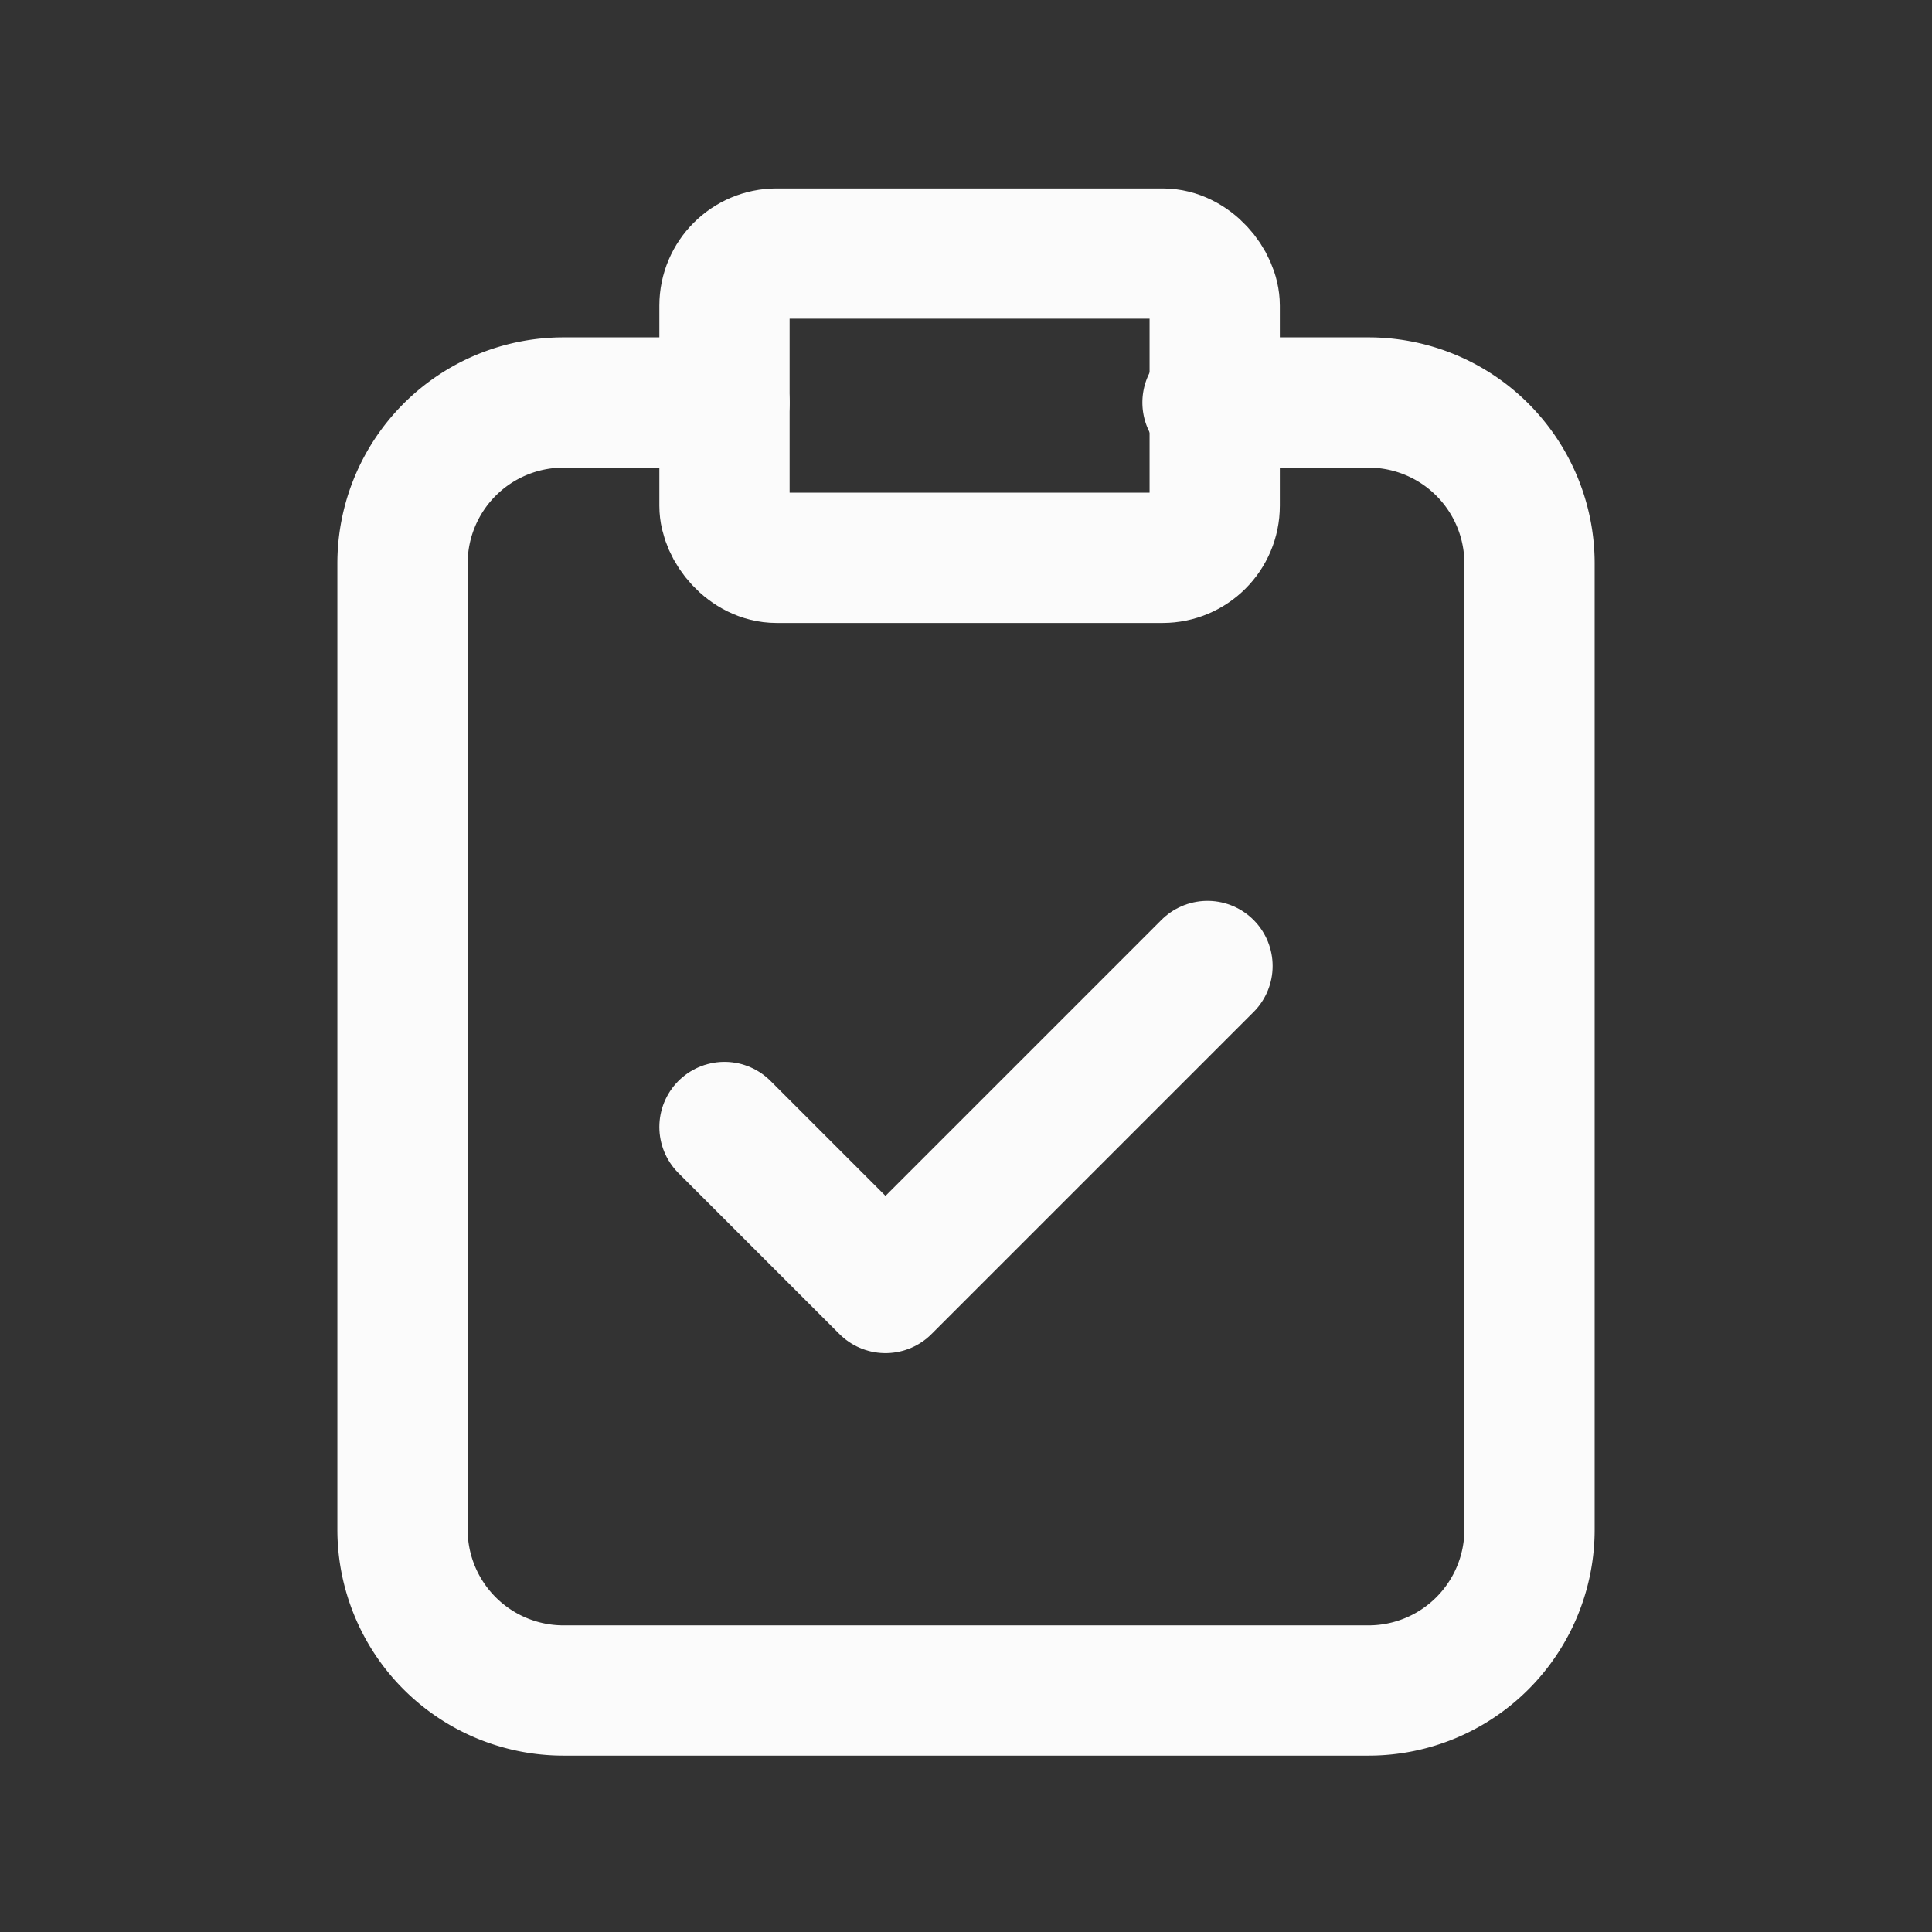
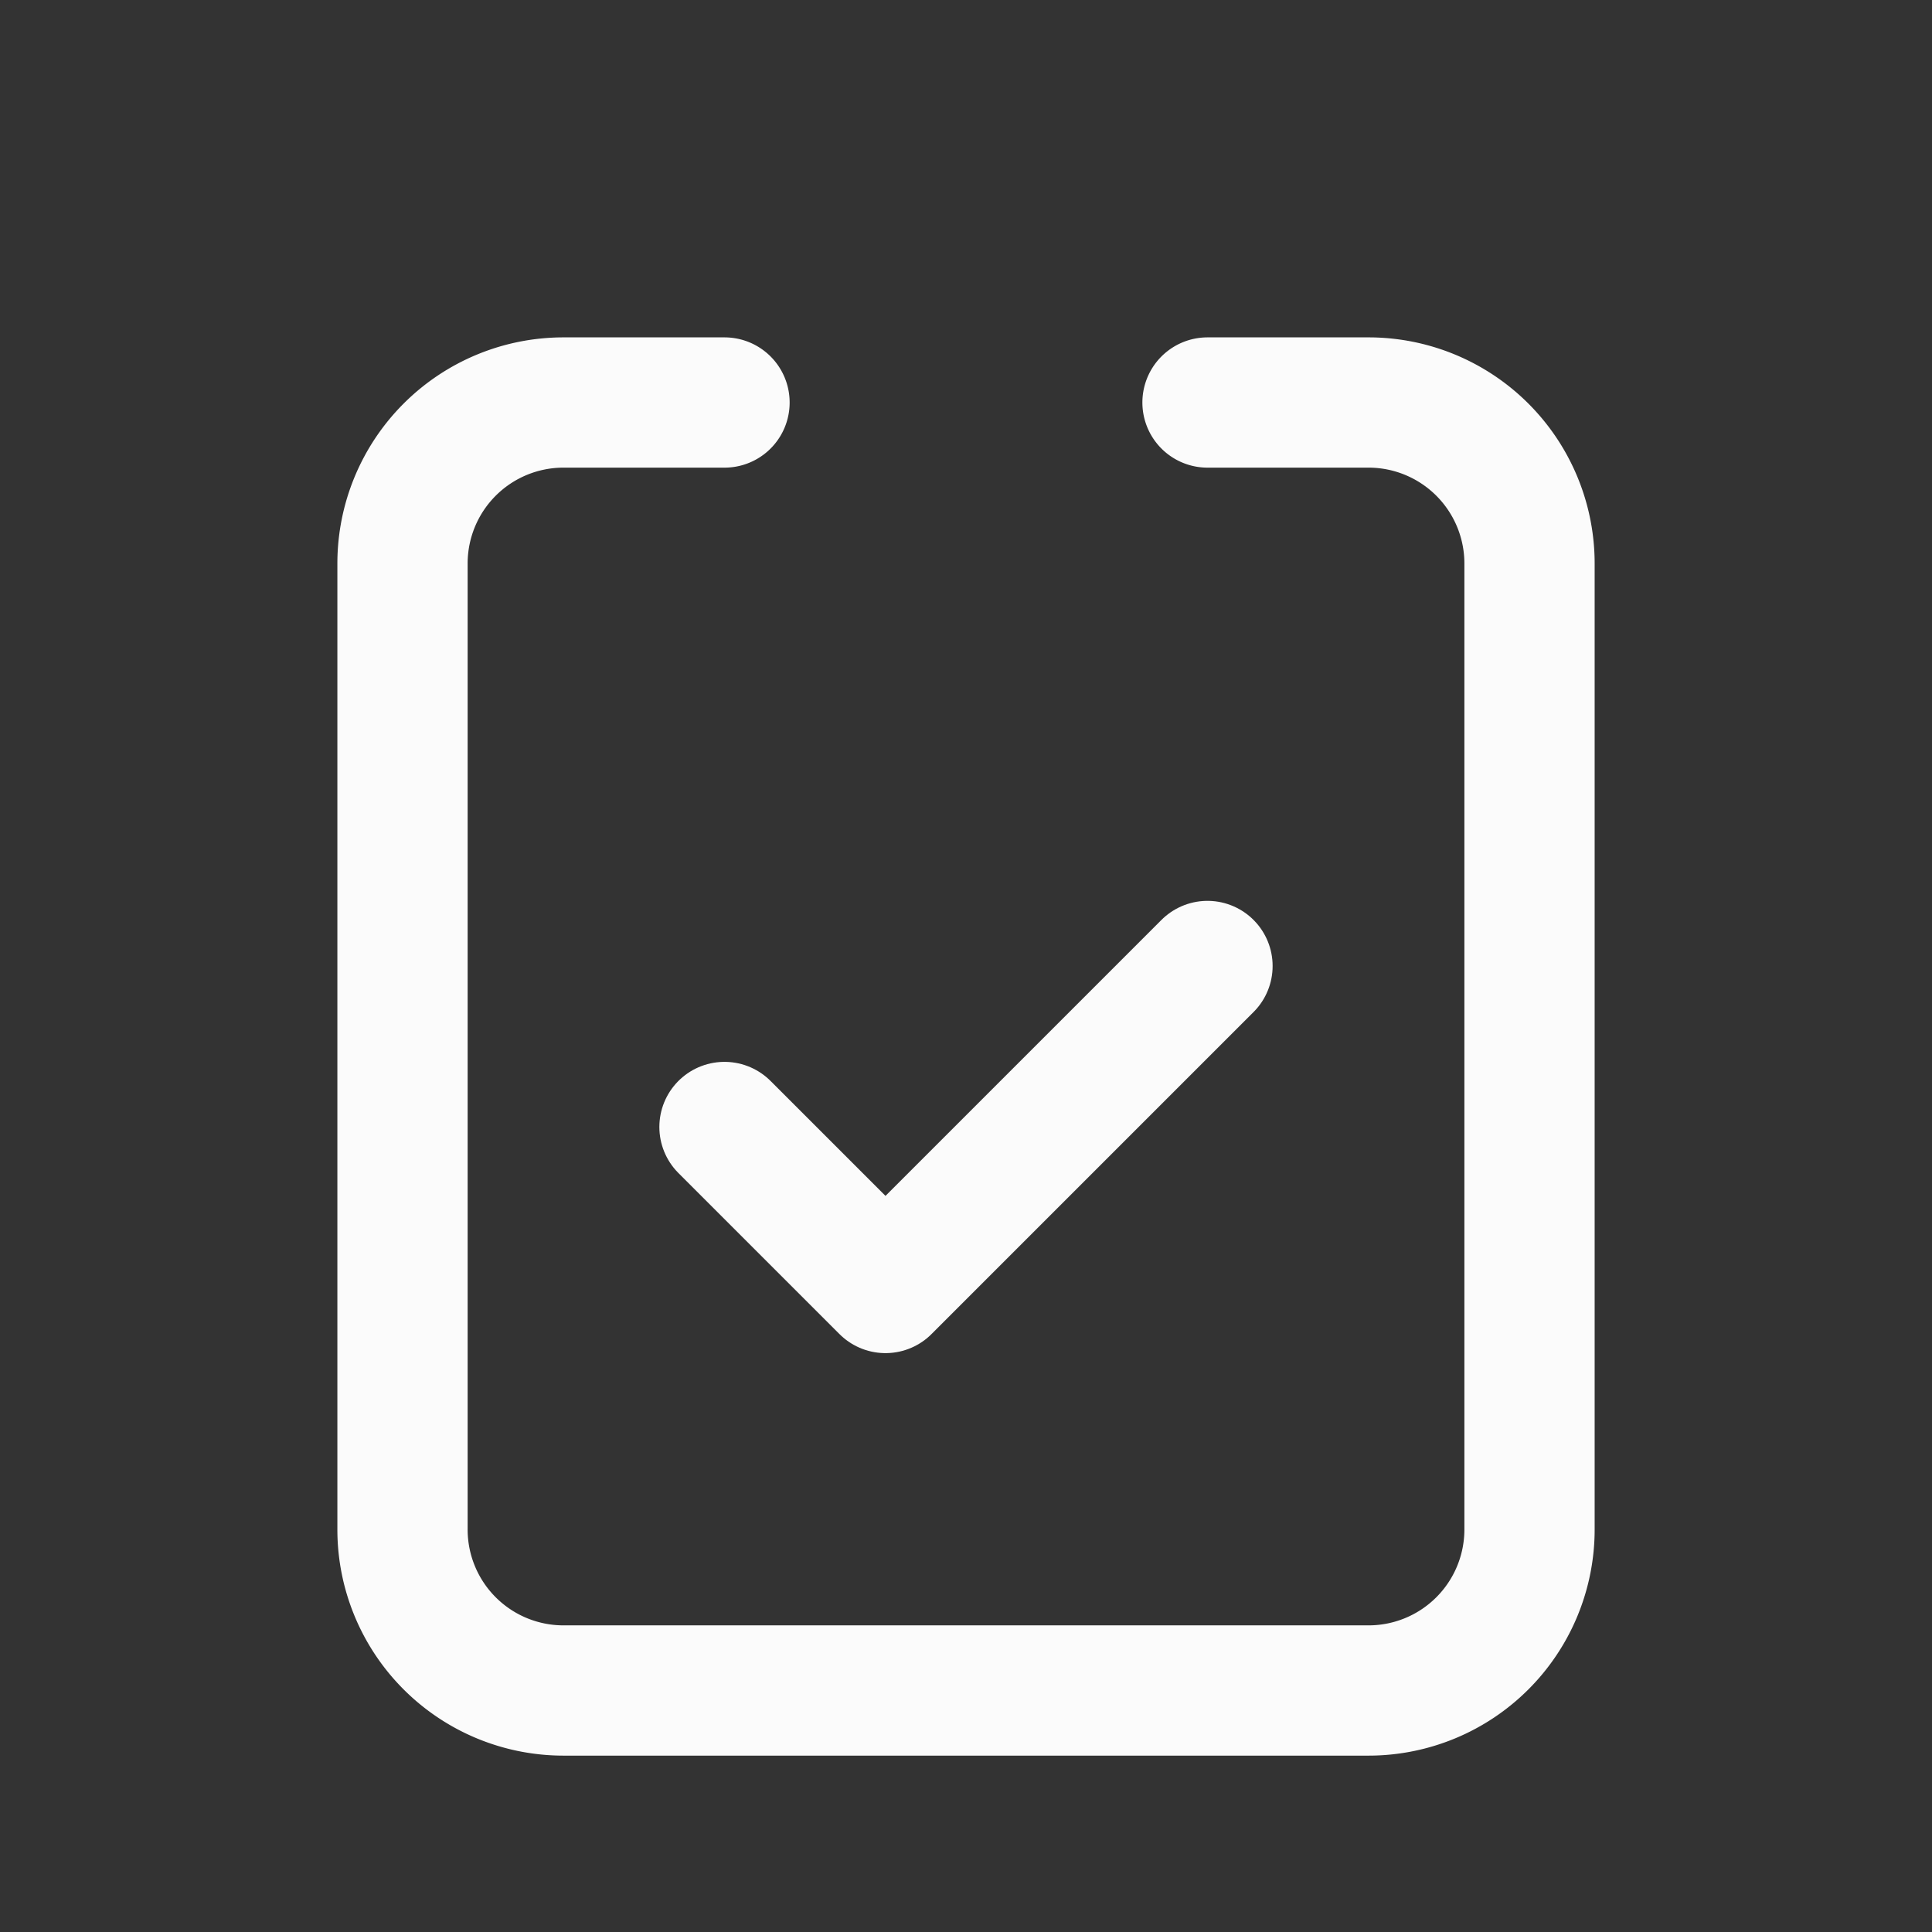
<svg xmlns="http://www.w3.org/2000/svg" id="clipboard-check" width="74.159" height="74.159" viewBox="0 0 74.159 74.159">
  <rect x="0" y="0" width="74.159" height="74.159" fill="#333333" stroke="none" />
  <path id="Path_11" data-name="Path 11" d="M0,0H74.159V74.159H0Z" fill="none" />
  <path id="Path_12" data-name="Path 12" d="M17.36,5H11.18A6.18,6.18,0,0,0,5,11.18V48.259a6.18,6.18,0,0,0,6.18,6.18h30.9a6.18,6.18,0,0,0,6.18-6.18V11.18A6.18,6.18,0,0,0,42.079,5H35.9" transform="translate(10.45 10.45)" fill="none" stroke="#fbfbfb" stroke-linecap="round" stroke-linejoin="round" stroke-width="5" />
-   <rect id="Rectangle_18" data-name="Rectangle 18" width="18.817" height="11.679" rx="2" transform="translate(27.809 9.733)" fill="none" stroke="#fbfbfb" stroke-linecap="round" stroke-linejoin="round" stroke-width="5" />
  <path id="Path_13" data-name="Path 13" d="M9,18.18l6.18,6.18L27.54,12" transform="translate(18.809 25.079)" fill="none" stroke="#fbfbfb" stroke-linecap="round" stroke-linejoin="round" stroke-width="5" />
</svg>